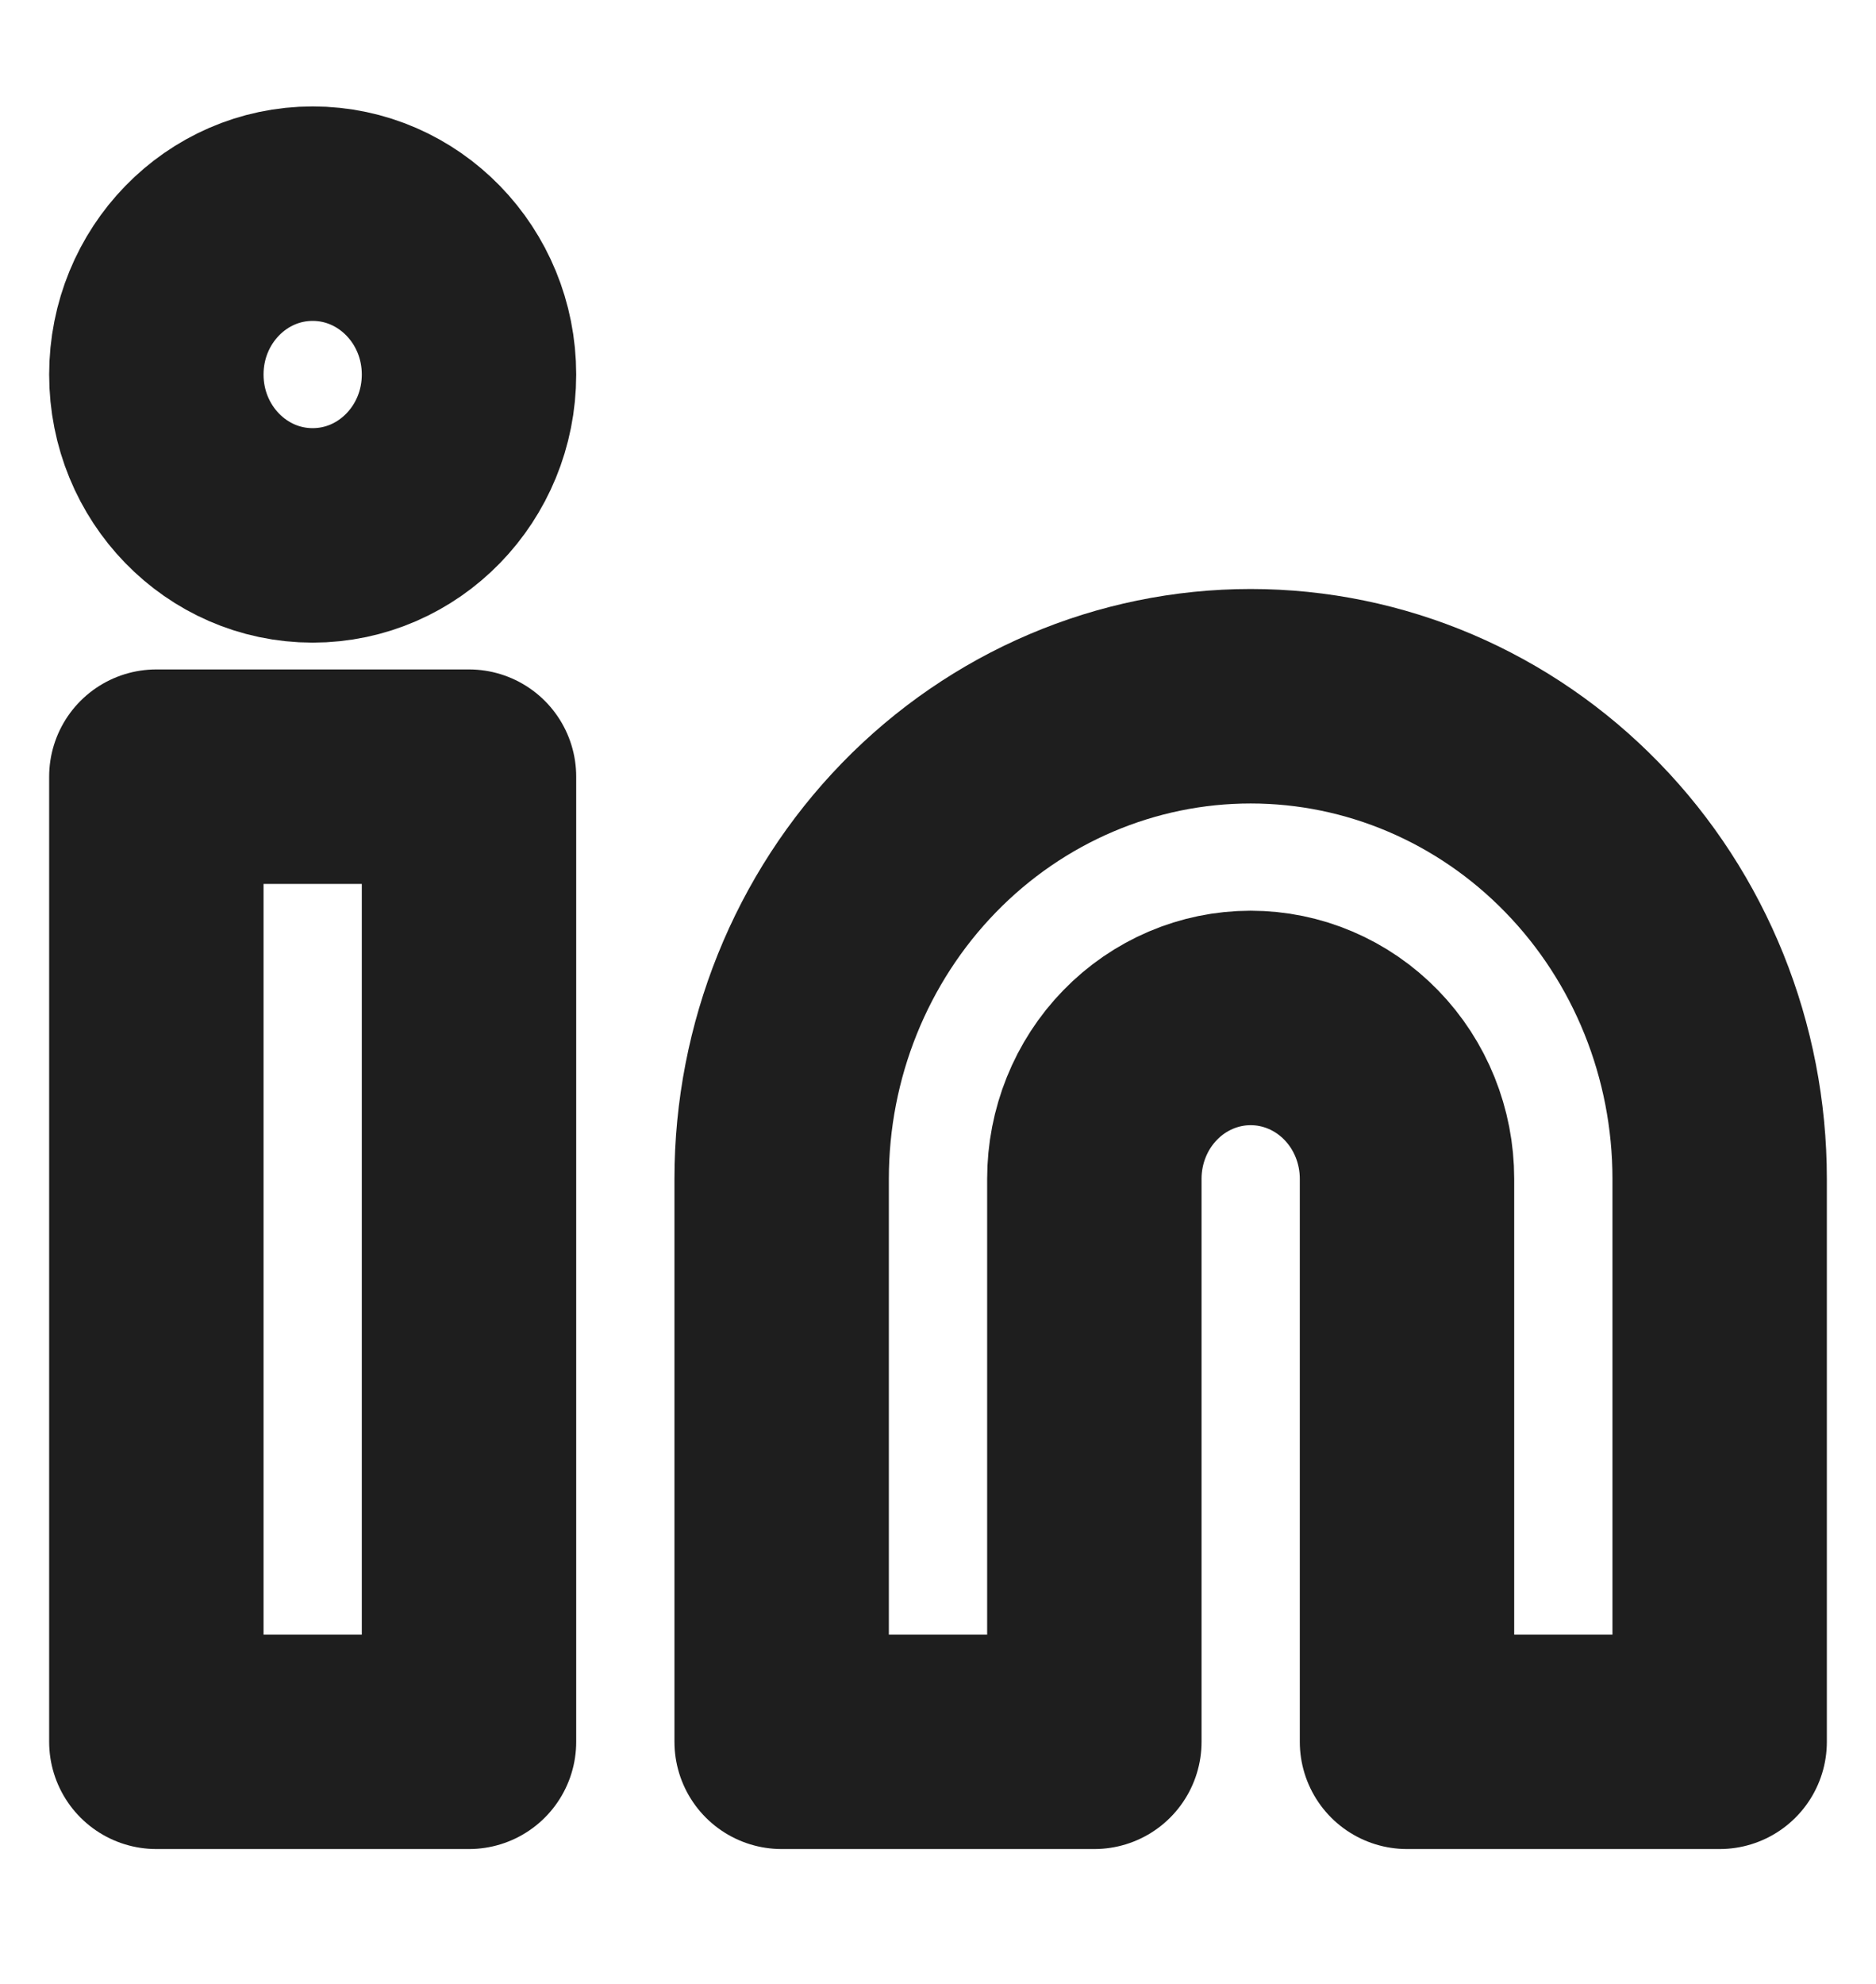
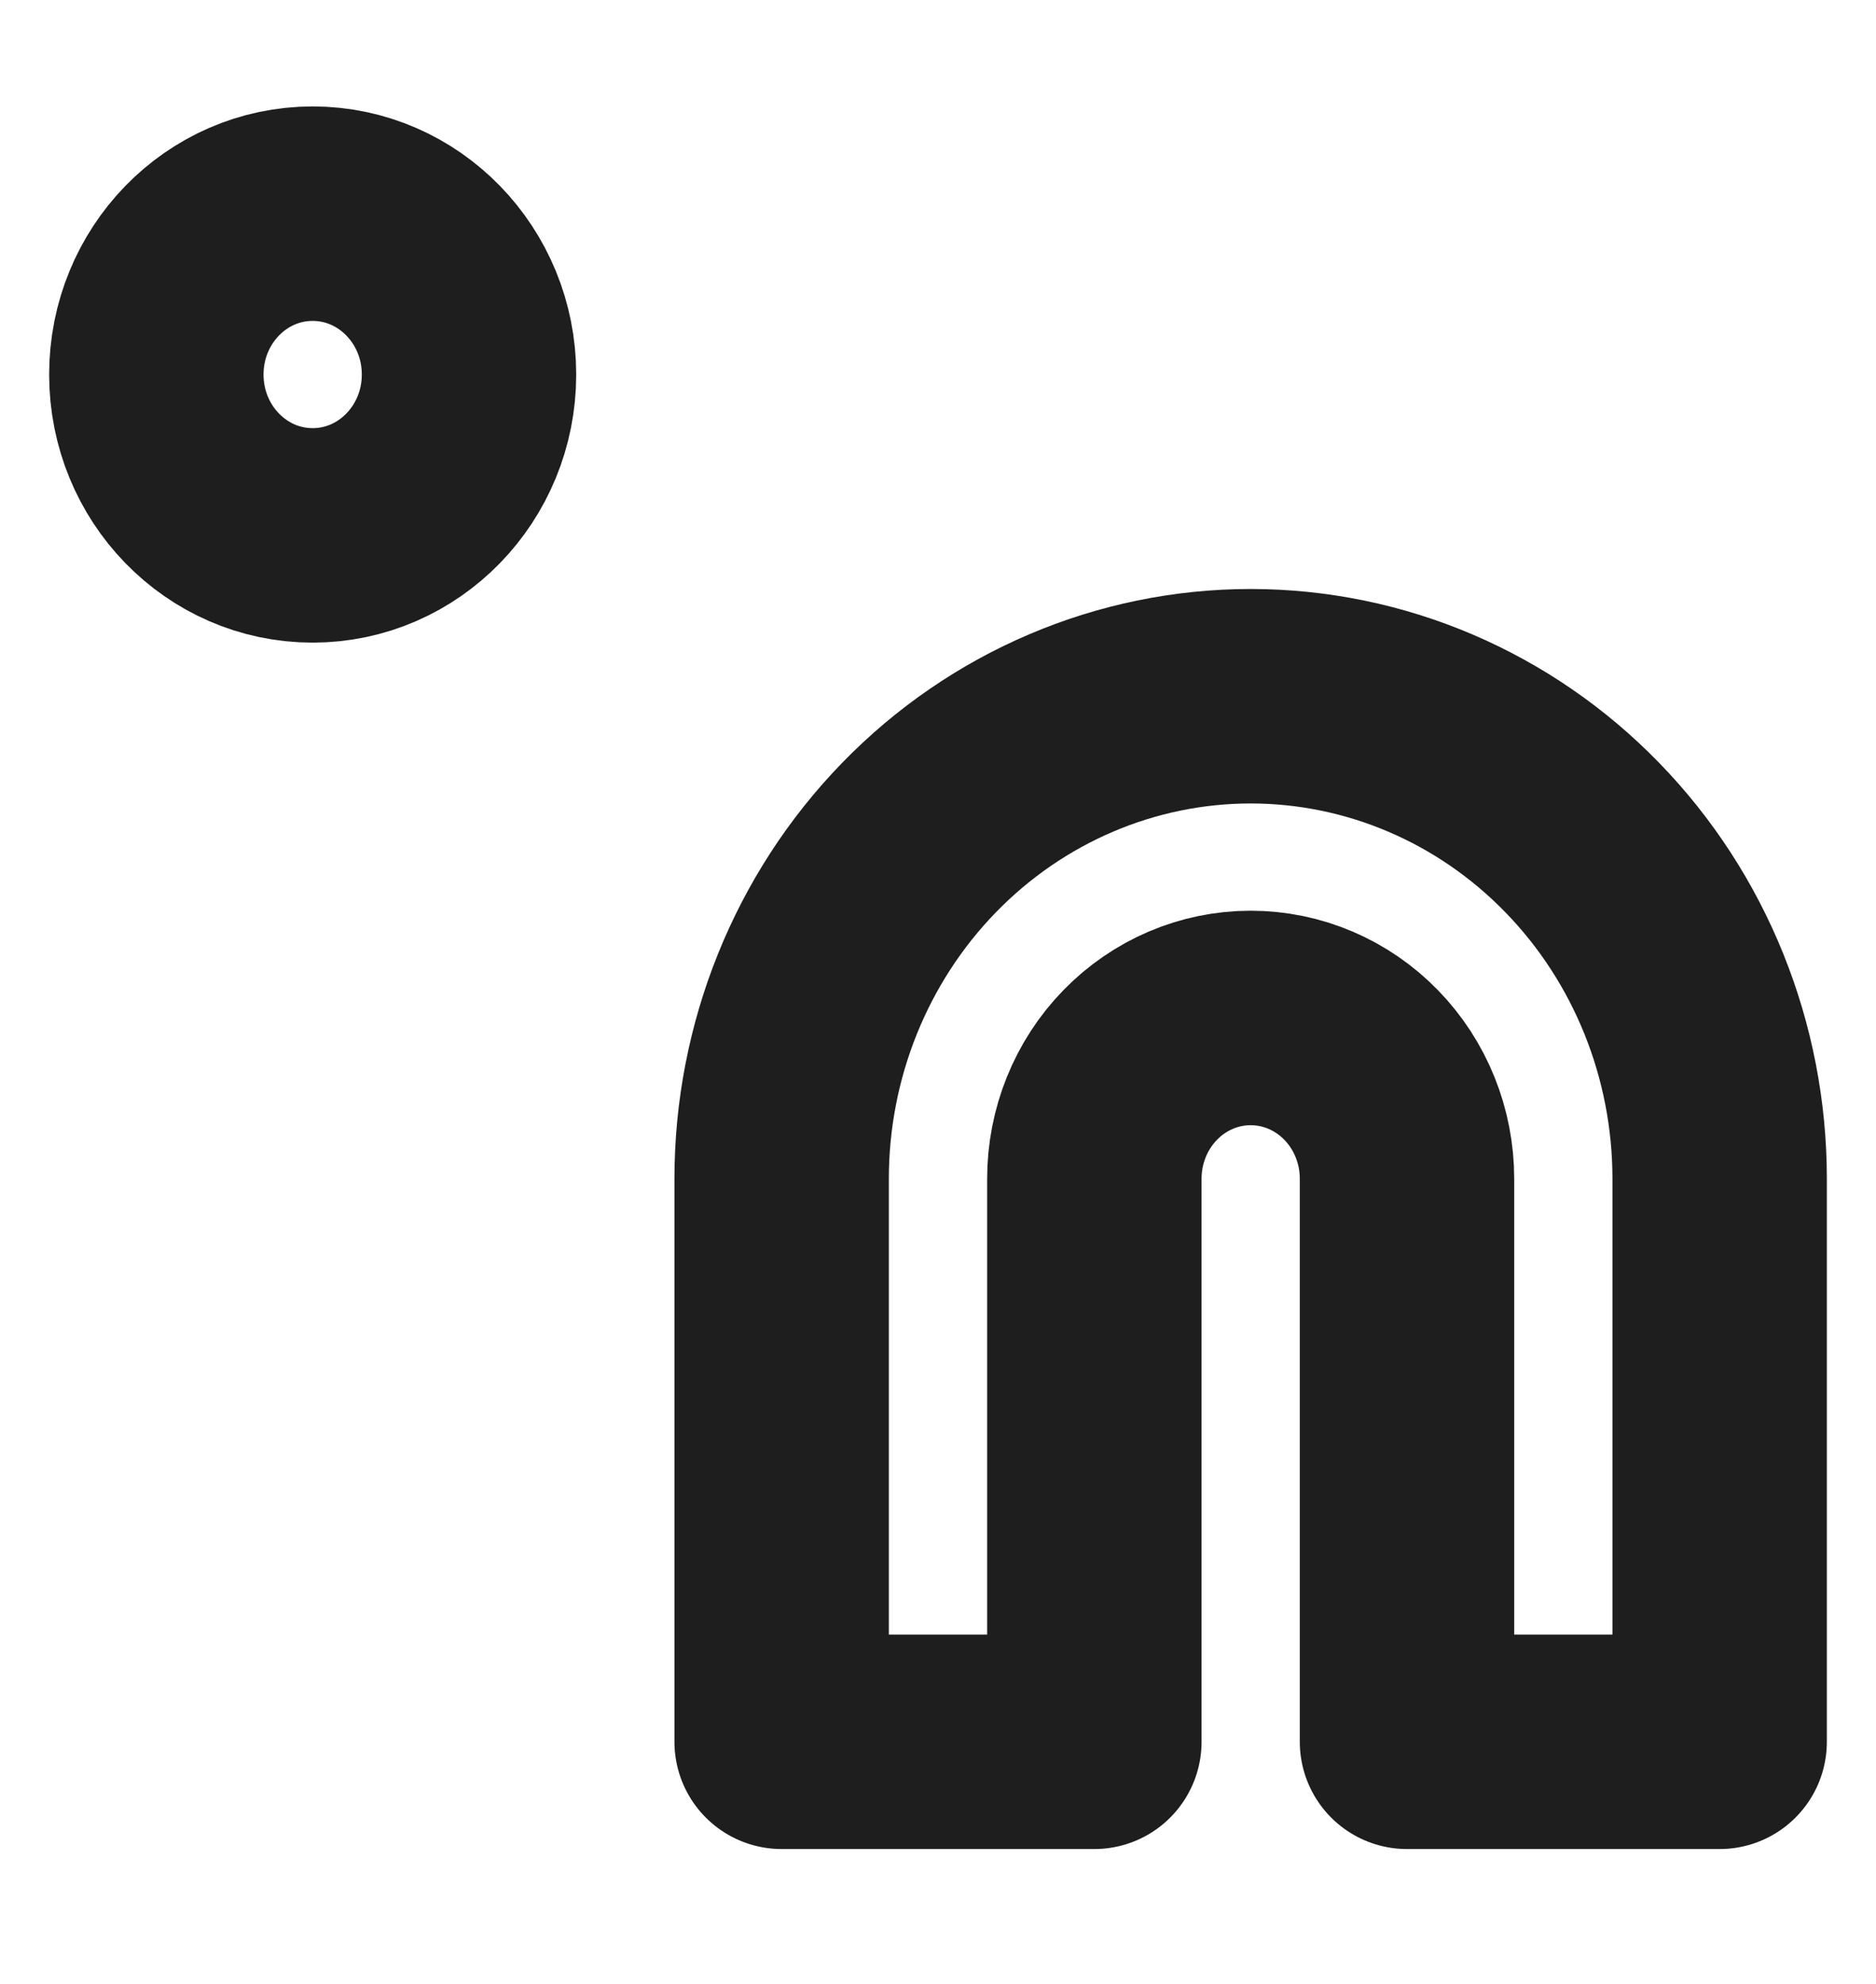
<svg xmlns="http://www.w3.org/2000/svg" width="35" height="37" viewBox="0 0 35 37" fill="none">
  <path d="M23.333 12.985C25.654 12.985 27.88 13.933 29.52 15.621C31.162 17.309 32.083 19.598 32.083 21.985V32.485H26.25V21.985C26.25 21.189 25.943 20.426 25.396 19.864C24.849 19.301 24.107 18.985 23.333 18.985C22.56 18.985 21.818 19.301 21.271 19.864C20.724 20.426 20.417 21.189 20.417 21.985V32.485H14.583V21.985C14.583 19.598 15.505 17.309 17.146 15.621C18.787 13.933 21.013 12.985 23.333 12.985Z" stroke="#1E1E1E" stroke-width="4" stroke-linecap="round" stroke-linejoin="round" />
-   <path d="M8.75 14.485H2.917V32.485H8.75V14.485Z" stroke="#1E1E1E" stroke-width="4" stroke-linecap="round" stroke-linejoin="round" />
  <path d="M5.833 9.985C7.444 9.985 8.75 8.642 8.75 6.985C8.75 5.328 7.444 3.985 5.833 3.985C4.222 3.985 2.917 5.328 2.917 6.985C2.917 8.642 4.222 9.985 5.833 9.985Z" stroke="#1E1E1E" stroke-width="4" stroke-linecap="round" stroke-linejoin="round" />
</svg>